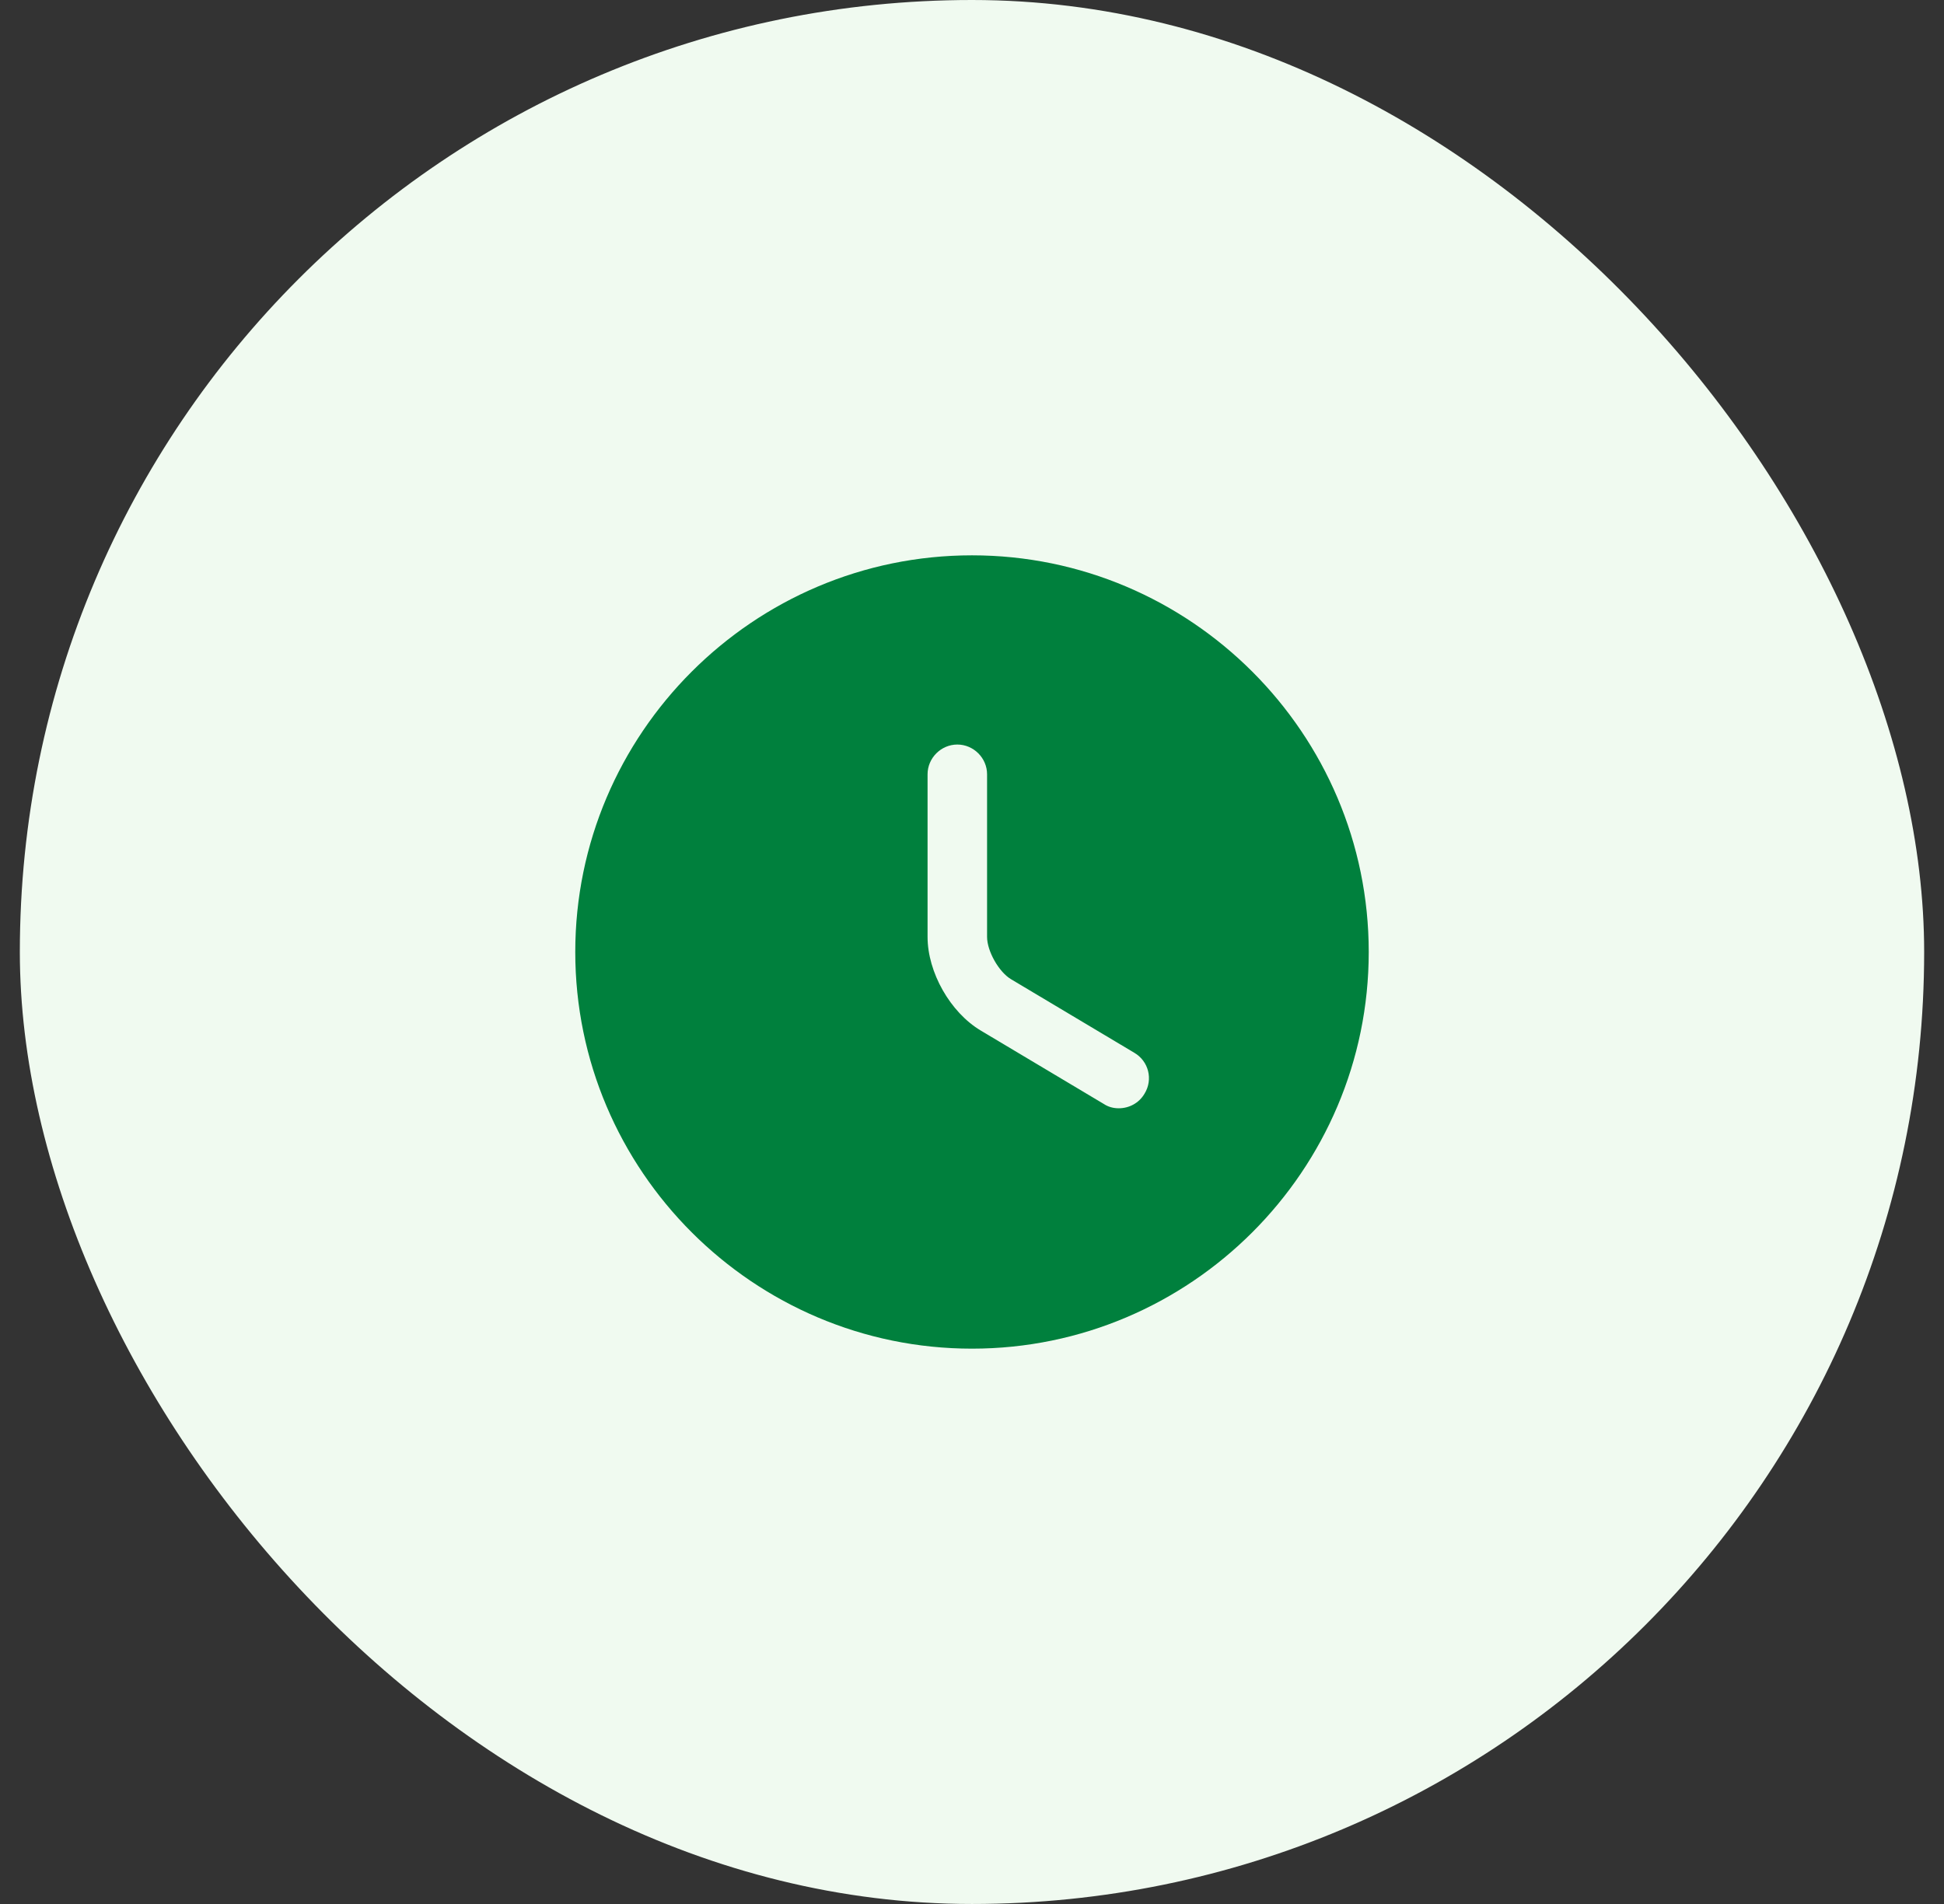
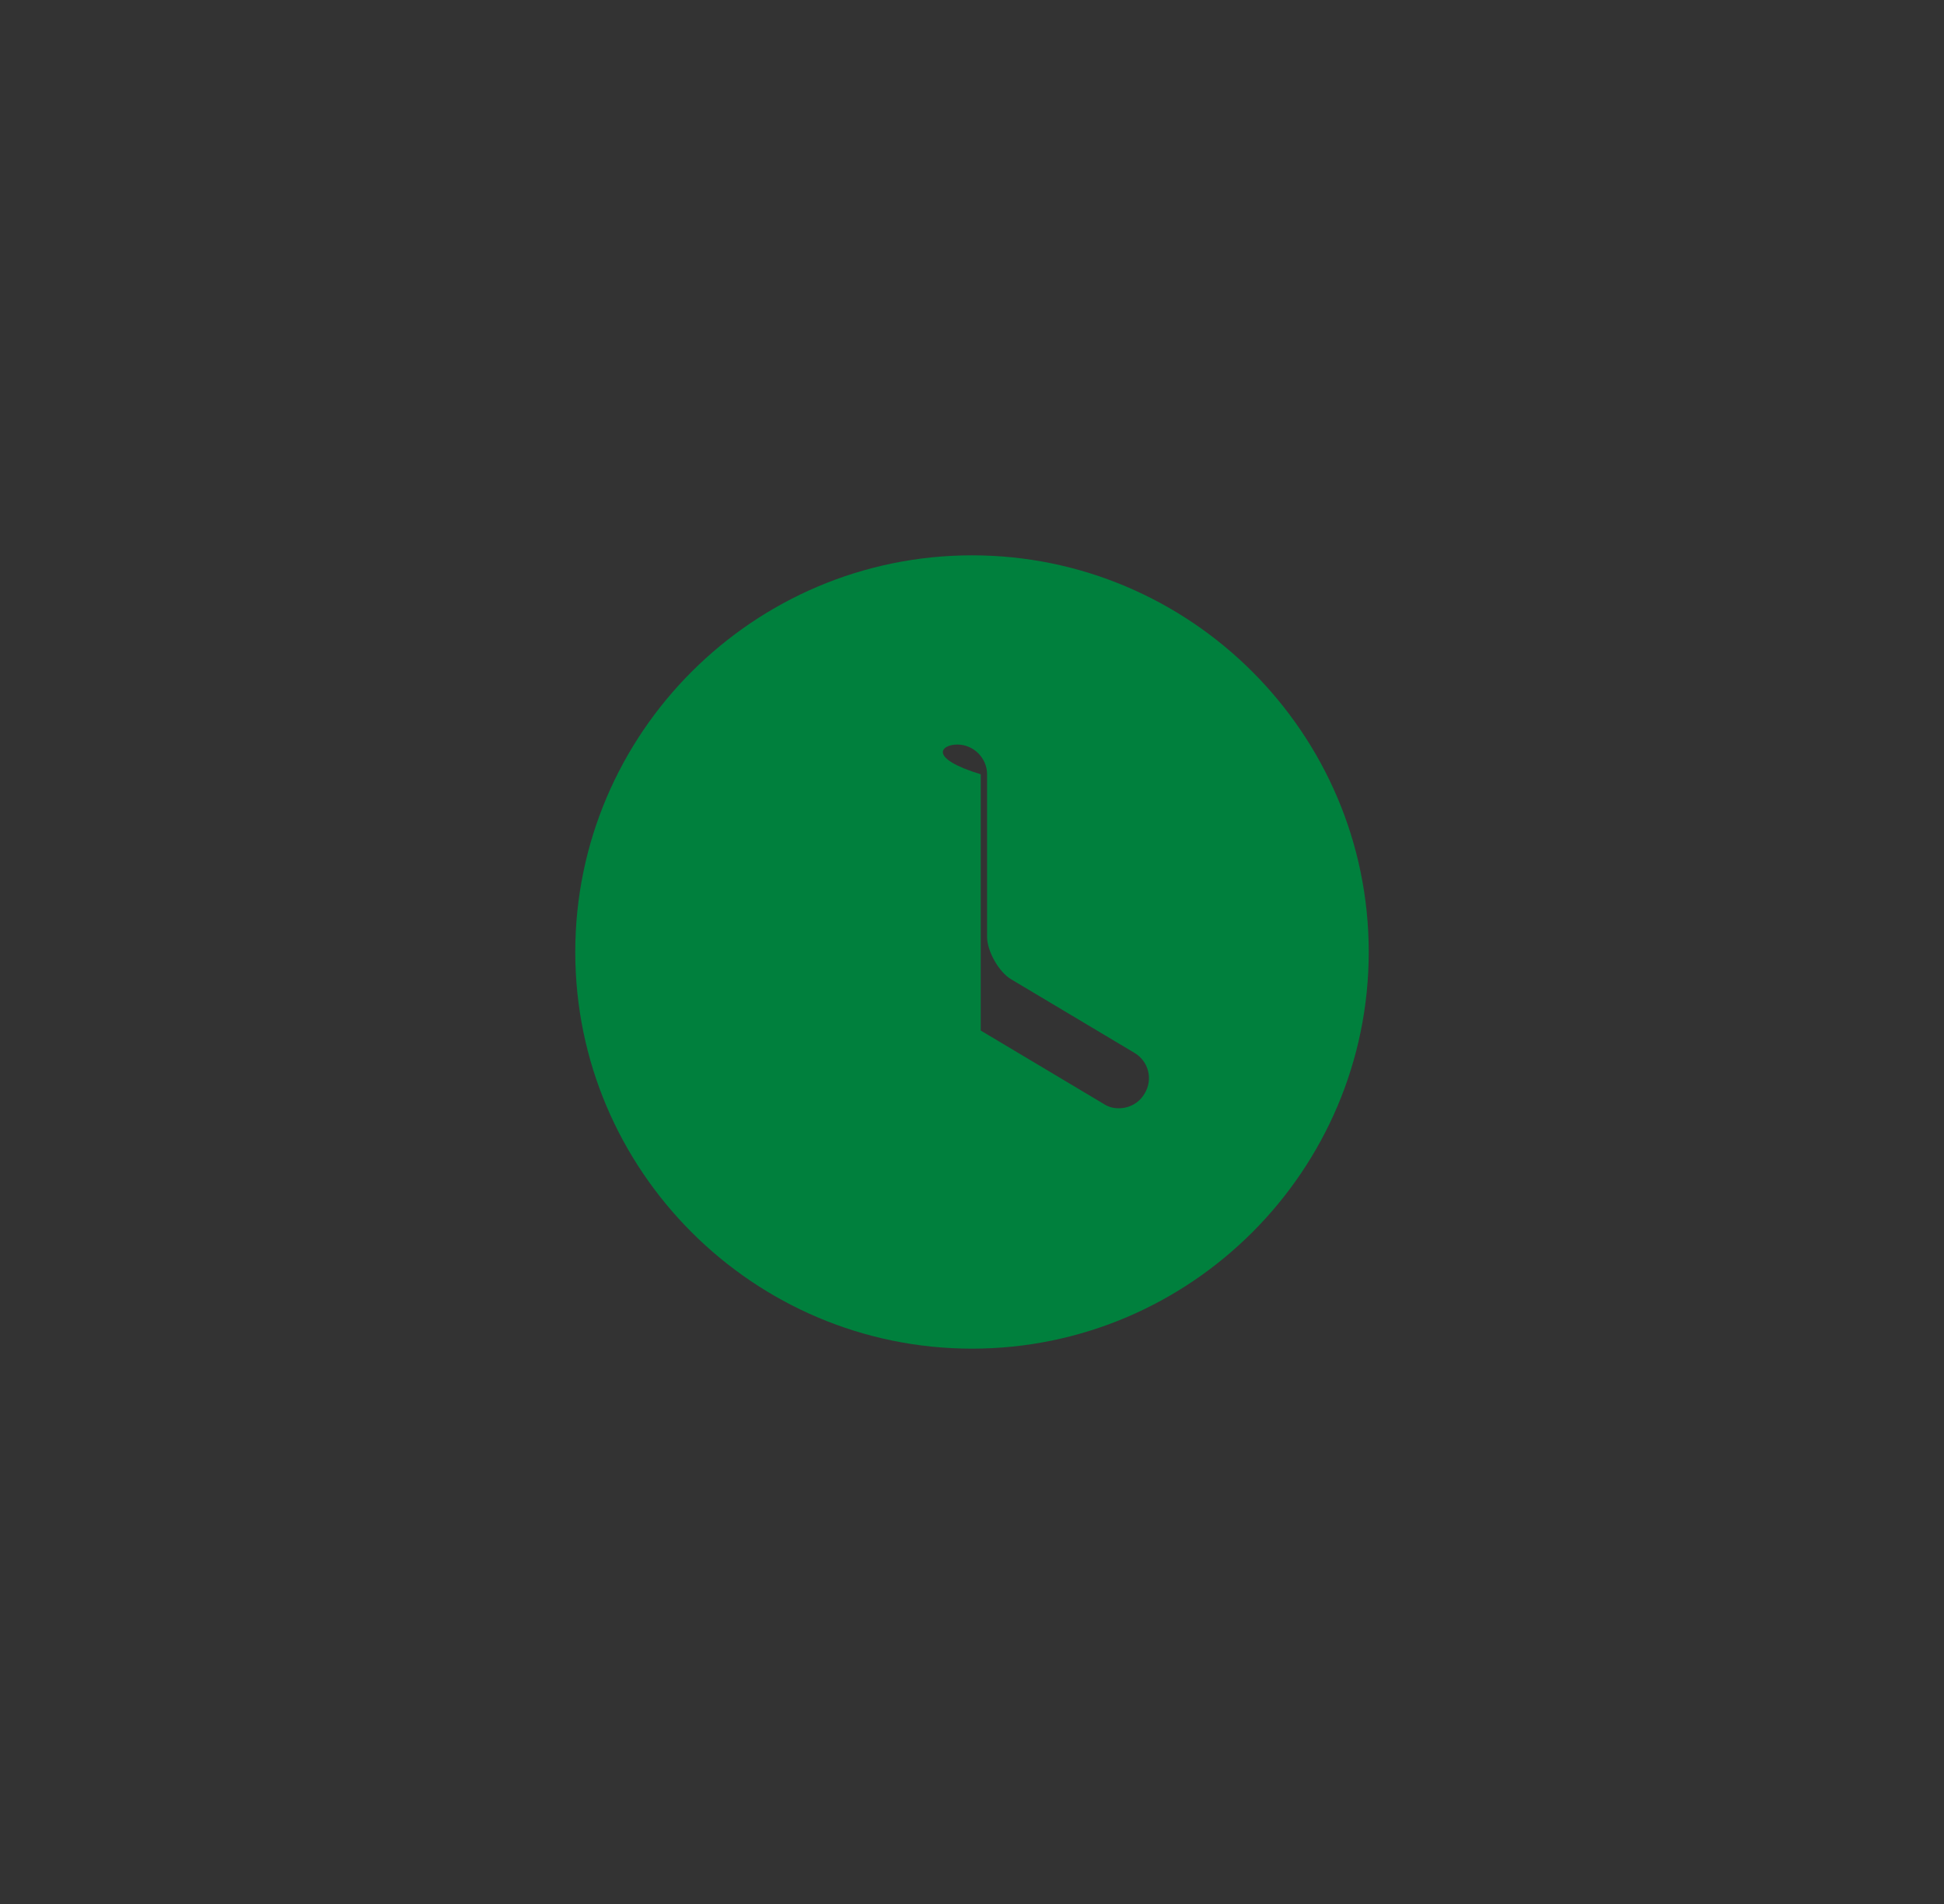
<svg xmlns="http://www.w3.org/2000/svg" width="49" height="48" viewBox="0 0 49 48" fill="none">
  <rect x="0" y="0" width="49" height="48" fill="#333333" stroke="none" />
-   <rect x="0.5" width="48" height="48" rx="24" fill="#F0FAF0" />
-   <path d="M24.5 14C18.99 14 14.5 18.49 14.5 24C14.5 29.51 18.99 34 24.5 34C30.01 34 34.5 29.51 34.5 24C34.5 18.49 30.01 14 24.5 14ZM28.85 27.57C28.71 27.81 28.46 27.94 28.2 27.94C28.07 27.94 27.94 27.91 27.82 27.83L24.72 25.98C23.95 25.52 23.38 24.51 23.38 23.62V19.52C23.38 19.11 23.72 18.77 24.13 18.77C24.54 18.77 24.88 19.11 24.88 19.52V23.62C24.88 23.98 25.18 24.51 25.49 24.69L28.59 26.54C28.95 26.75 29.07 27.21 28.85 27.57Z" fill="#00803D" />
+   <path d="M24.5 14C18.99 14 14.5 18.49 14.5 24C14.5 29.51 18.99 34 24.5 34C30.01 34 34.5 29.51 34.5 24C34.5 18.49 30.01 14 24.5 14ZM28.85 27.57C28.71 27.81 28.46 27.94 28.2 27.94C28.07 27.94 27.94 27.91 27.82 27.83L24.72 25.98V19.52C23.38 19.11 23.72 18.77 24.13 18.77C24.54 18.77 24.88 19.11 24.88 19.52V23.62C24.88 23.98 25.18 24.51 25.49 24.69L28.59 26.54C28.95 26.75 29.07 27.21 28.85 27.57Z" fill="#00803D" />
</svg>